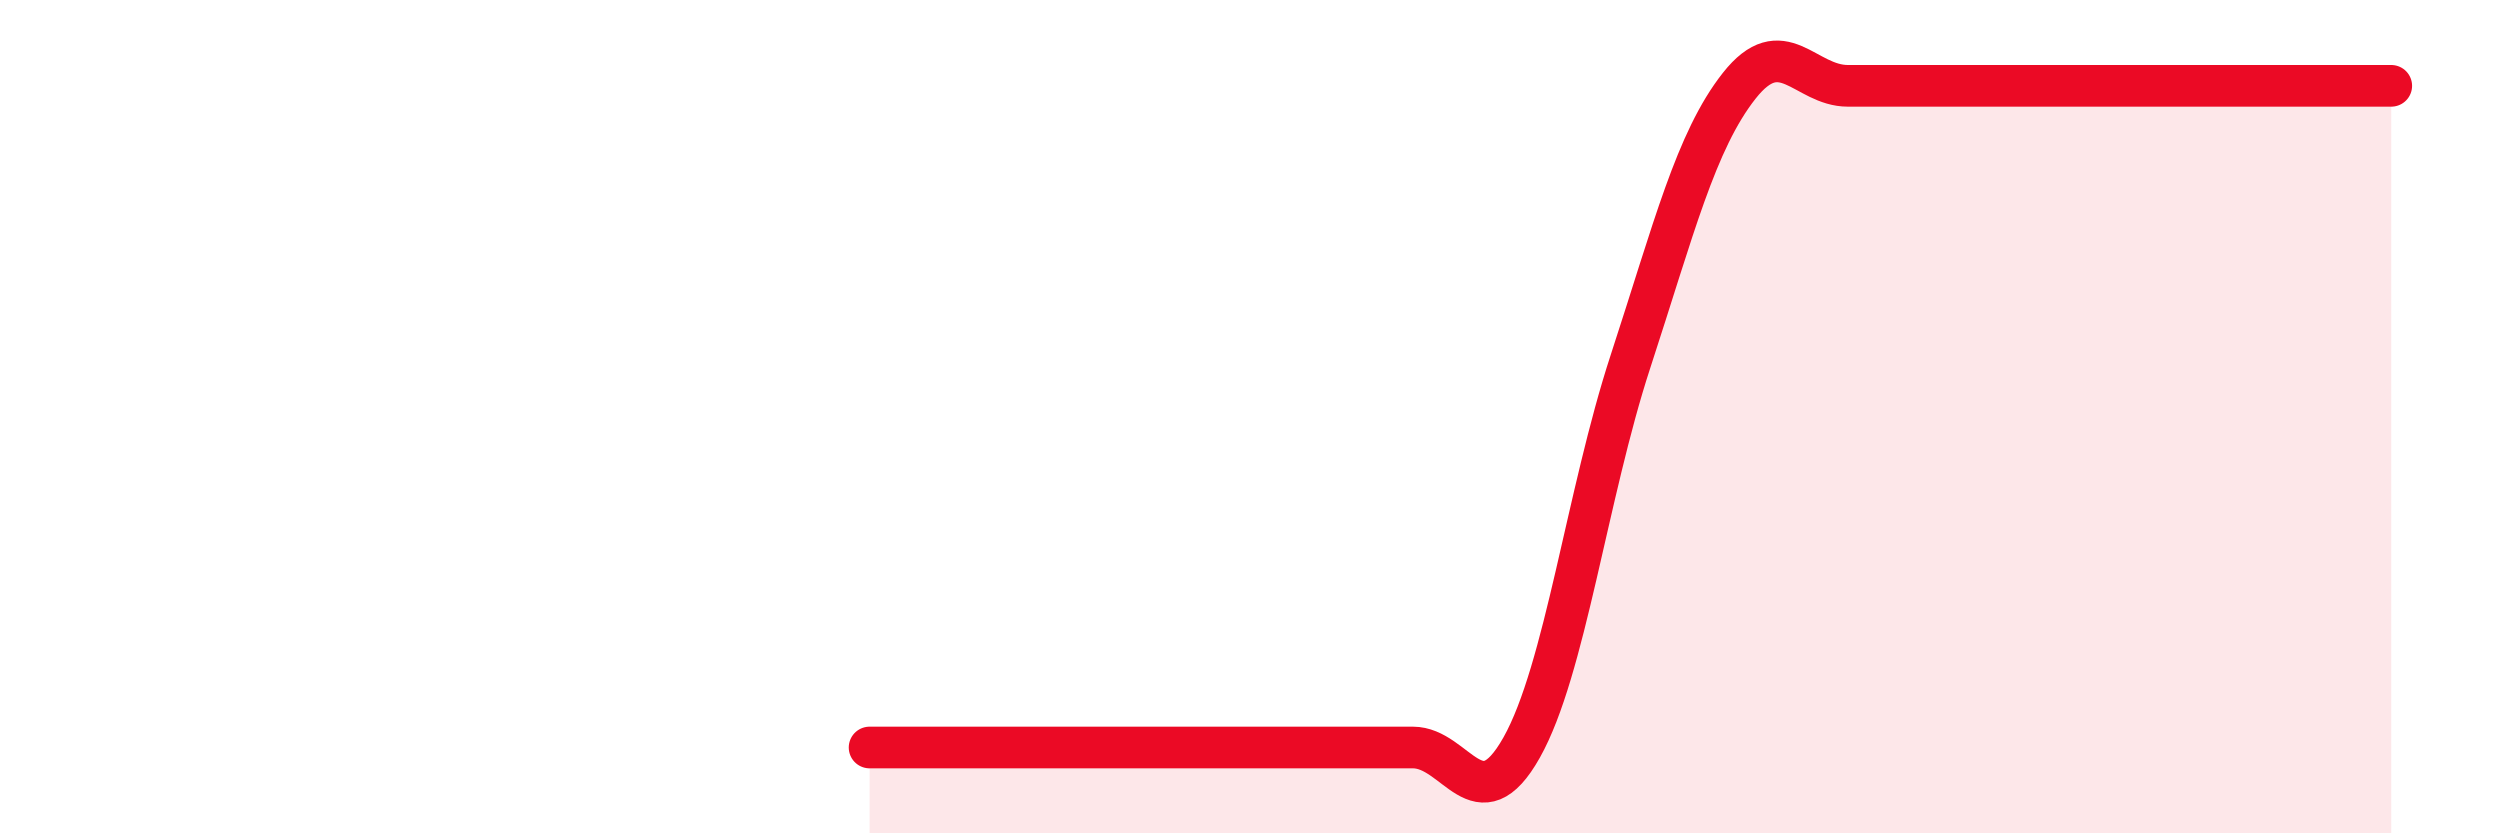
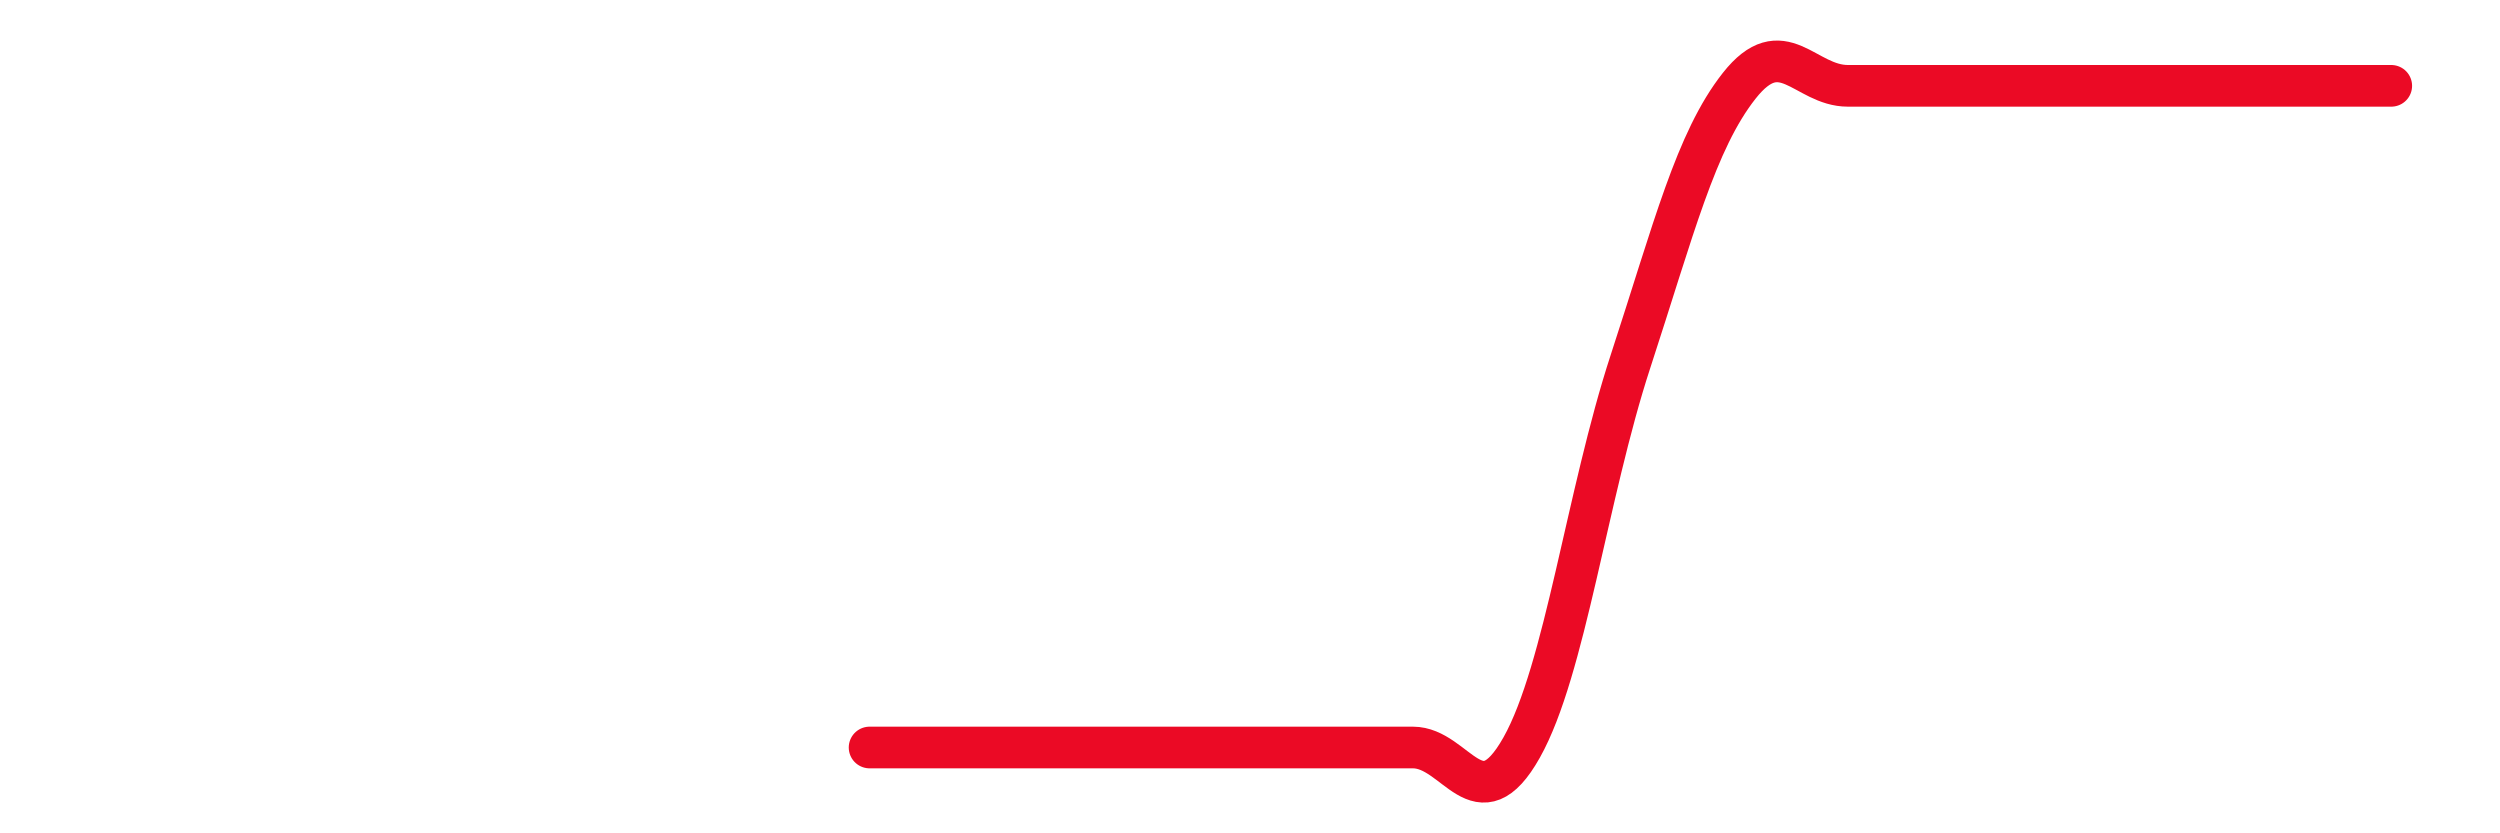
<svg xmlns="http://www.w3.org/2000/svg" width="60" height="20" viewBox="0 0 60 20">
-   <path d="M 20.87,17.94 C 21.39,17.94 22.44,17.94 23.48,17.94 C 24.52,17.94 25.05,17.94 26.09,17.94 C 27.13,17.94 27.66,17.94 28.7,17.94 C 29.74,17.94 30.26,17.94 31.3,17.94 C 32.34,17.94 32.87,17.94 33.91,17.94 C 34.95,17.94 35.48,19.79 36.52,17.94 C 37.56,16.09 38.09,11.86 39.13,8.68 C 40.17,5.5 40.7,3.38 41.74,2.06 C 42.78,0.74 43.31,2.06 44.35,2.06 C 45.39,2.06 45.92,2.06 46.96,2.06 C 48,2.06 48.53,2.06 49.57,2.06 C 50.61,2.06 51.13,2.06 52.17,2.06 C 53.21,2.06 53.74,2.06 54.78,2.06 C 55.82,2.06 56.87,2.06 57.39,2.06L57.39 20L20.87 20Z" fill="#EB0A25" opacity="0.1" stroke-linecap="round" stroke-linejoin="round" />
  <path d="M 20.87,17.94 C 21.39,17.94 22.44,17.94 23.48,17.94 C 24.52,17.94 25.05,17.94 26.09,17.94 C 27.13,17.94 27.66,17.94 28.7,17.94 C 29.74,17.94 30.26,17.94 31.3,17.94 C 32.34,17.94 32.87,17.94 33.91,17.94 C 34.95,17.94 35.48,19.79 36.52,17.94 C 37.56,16.09 38.09,11.86 39.13,8.68 C 40.17,5.5 40.7,3.38 41.74,2.06 C 42.78,0.74 43.31,2.06 44.35,2.06 C 45.39,2.06 45.92,2.06 46.96,2.06 C 48,2.06 48.53,2.06 49.57,2.06 C 50.61,2.06 51.13,2.06 52.17,2.06 C 53.21,2.06 53.74,2.06 54.78,2.06 C 55.82,2.06 56.87,2.06 57.39,2.06" stroke="#EB0A25" stroke-width="1" fill="none" stroke-linecap="round" stroke-linejoin="round" />
</svg>